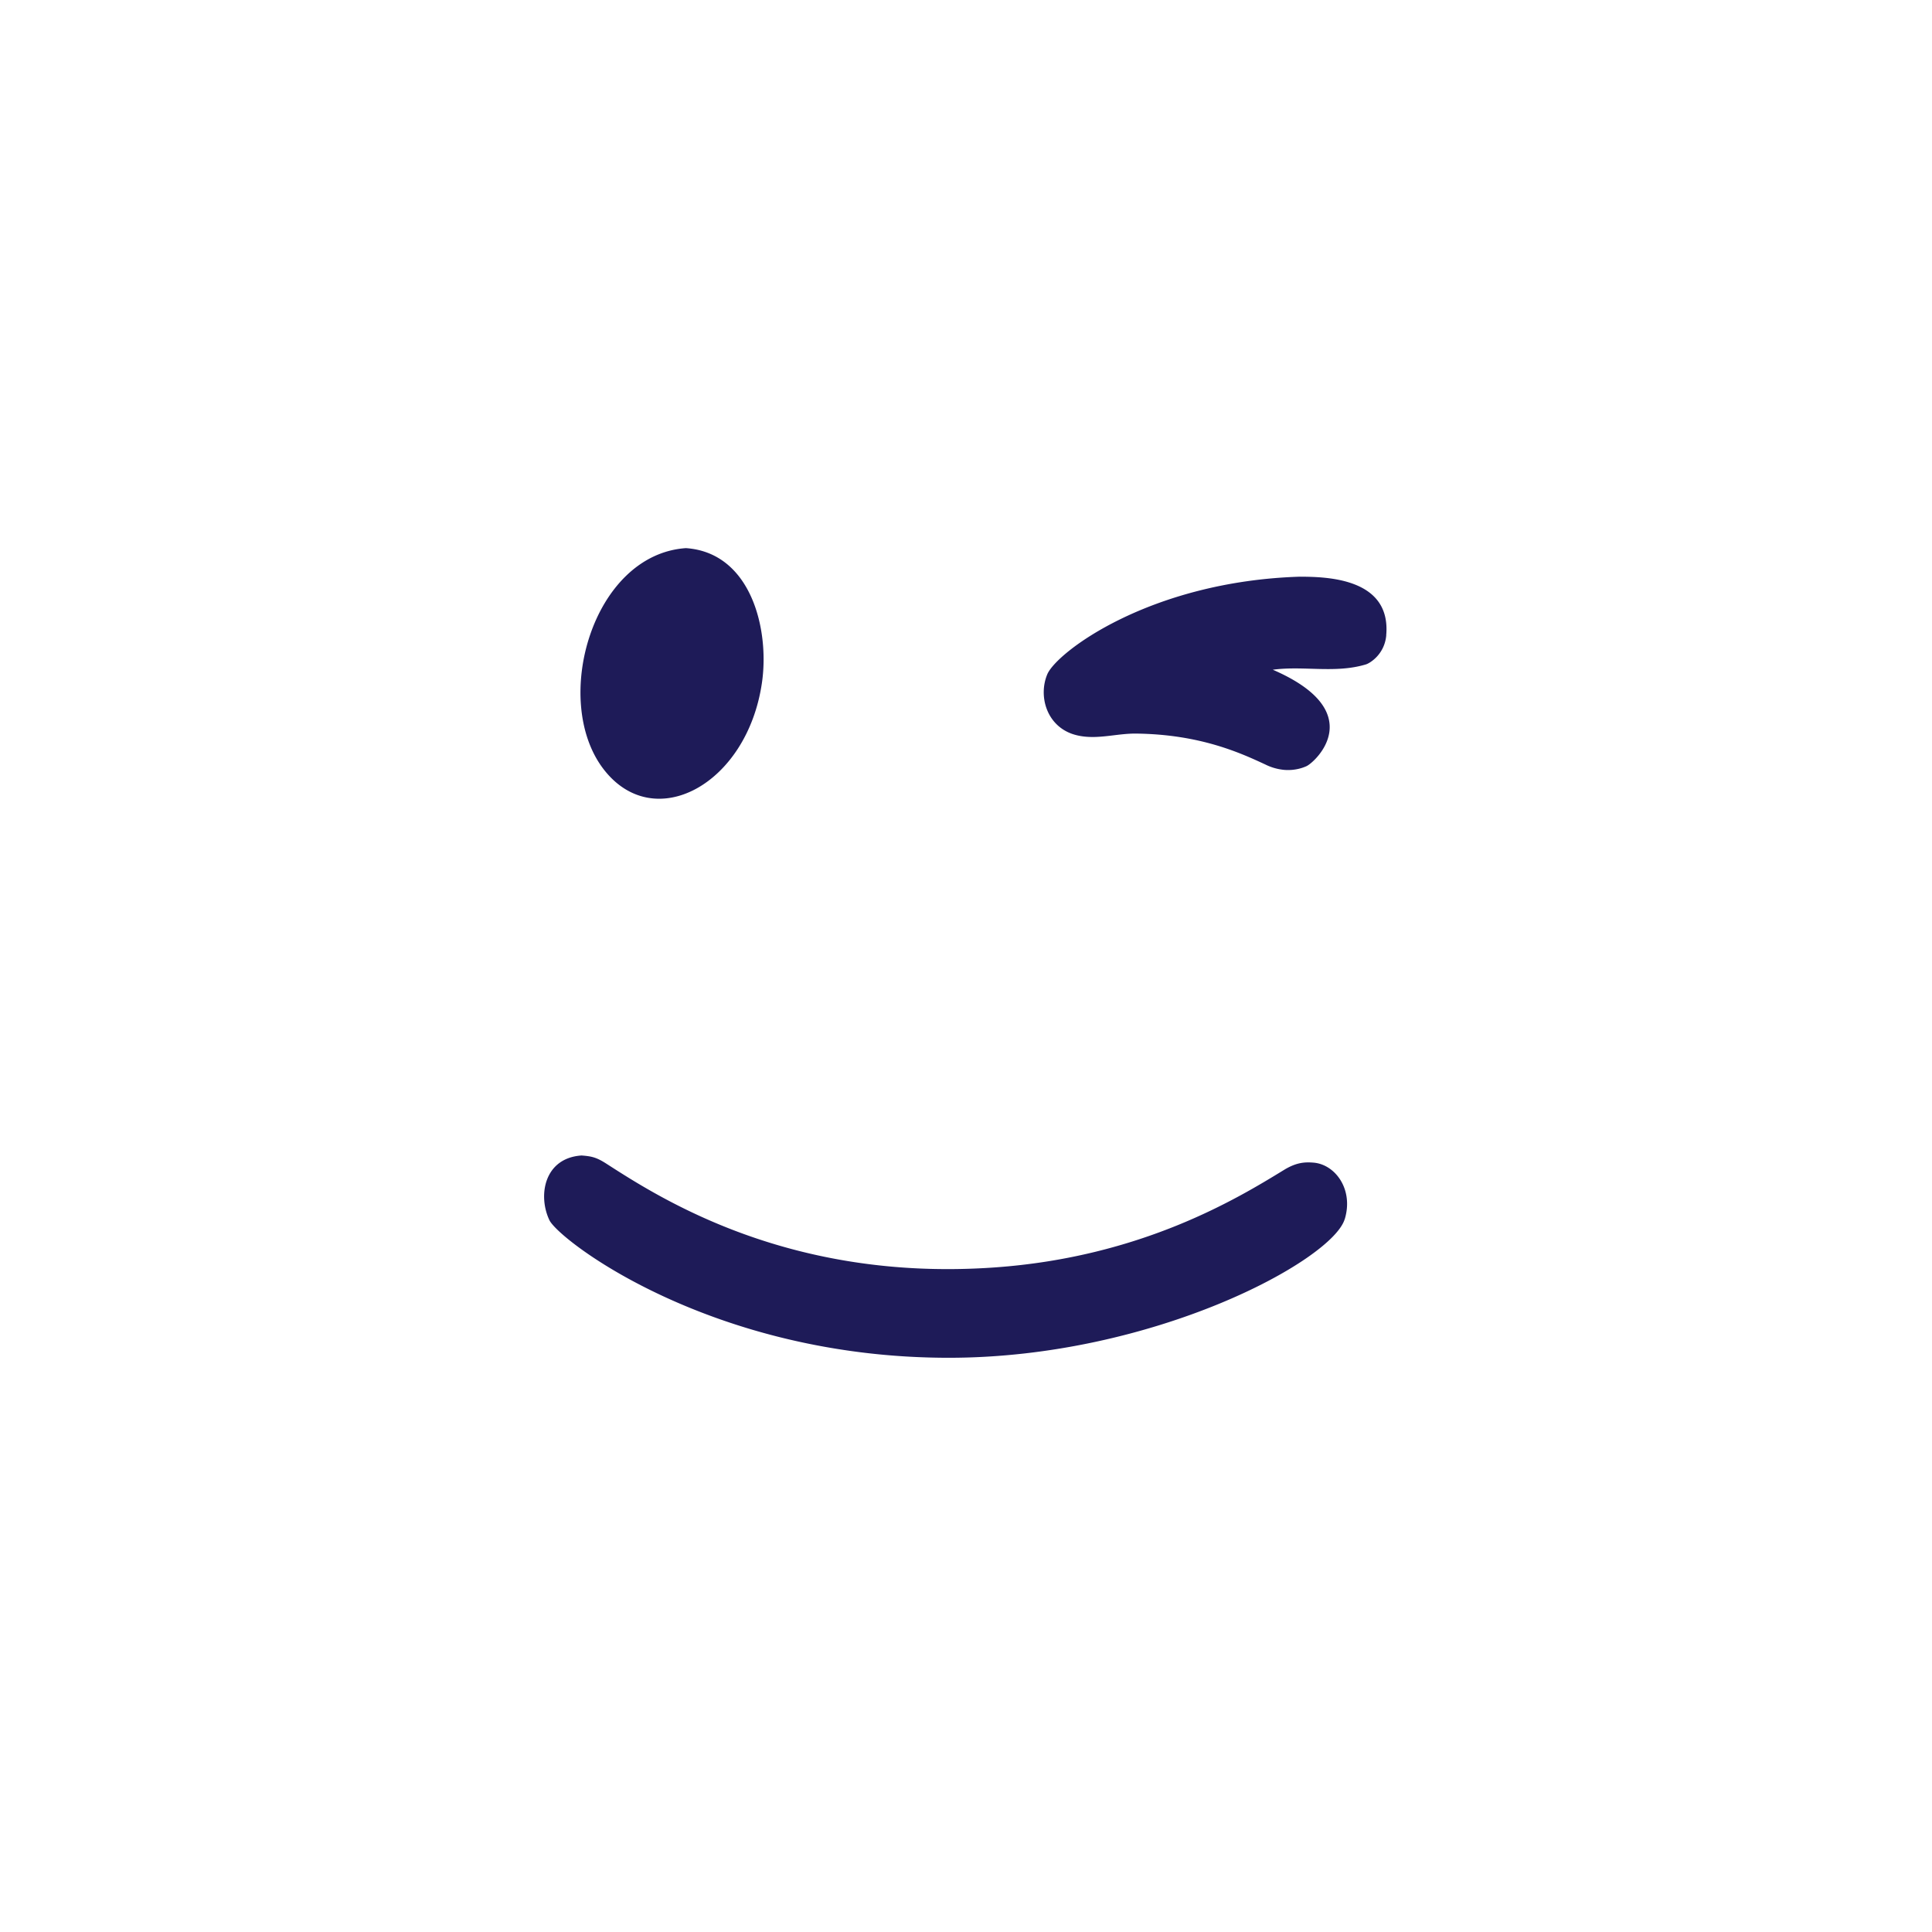
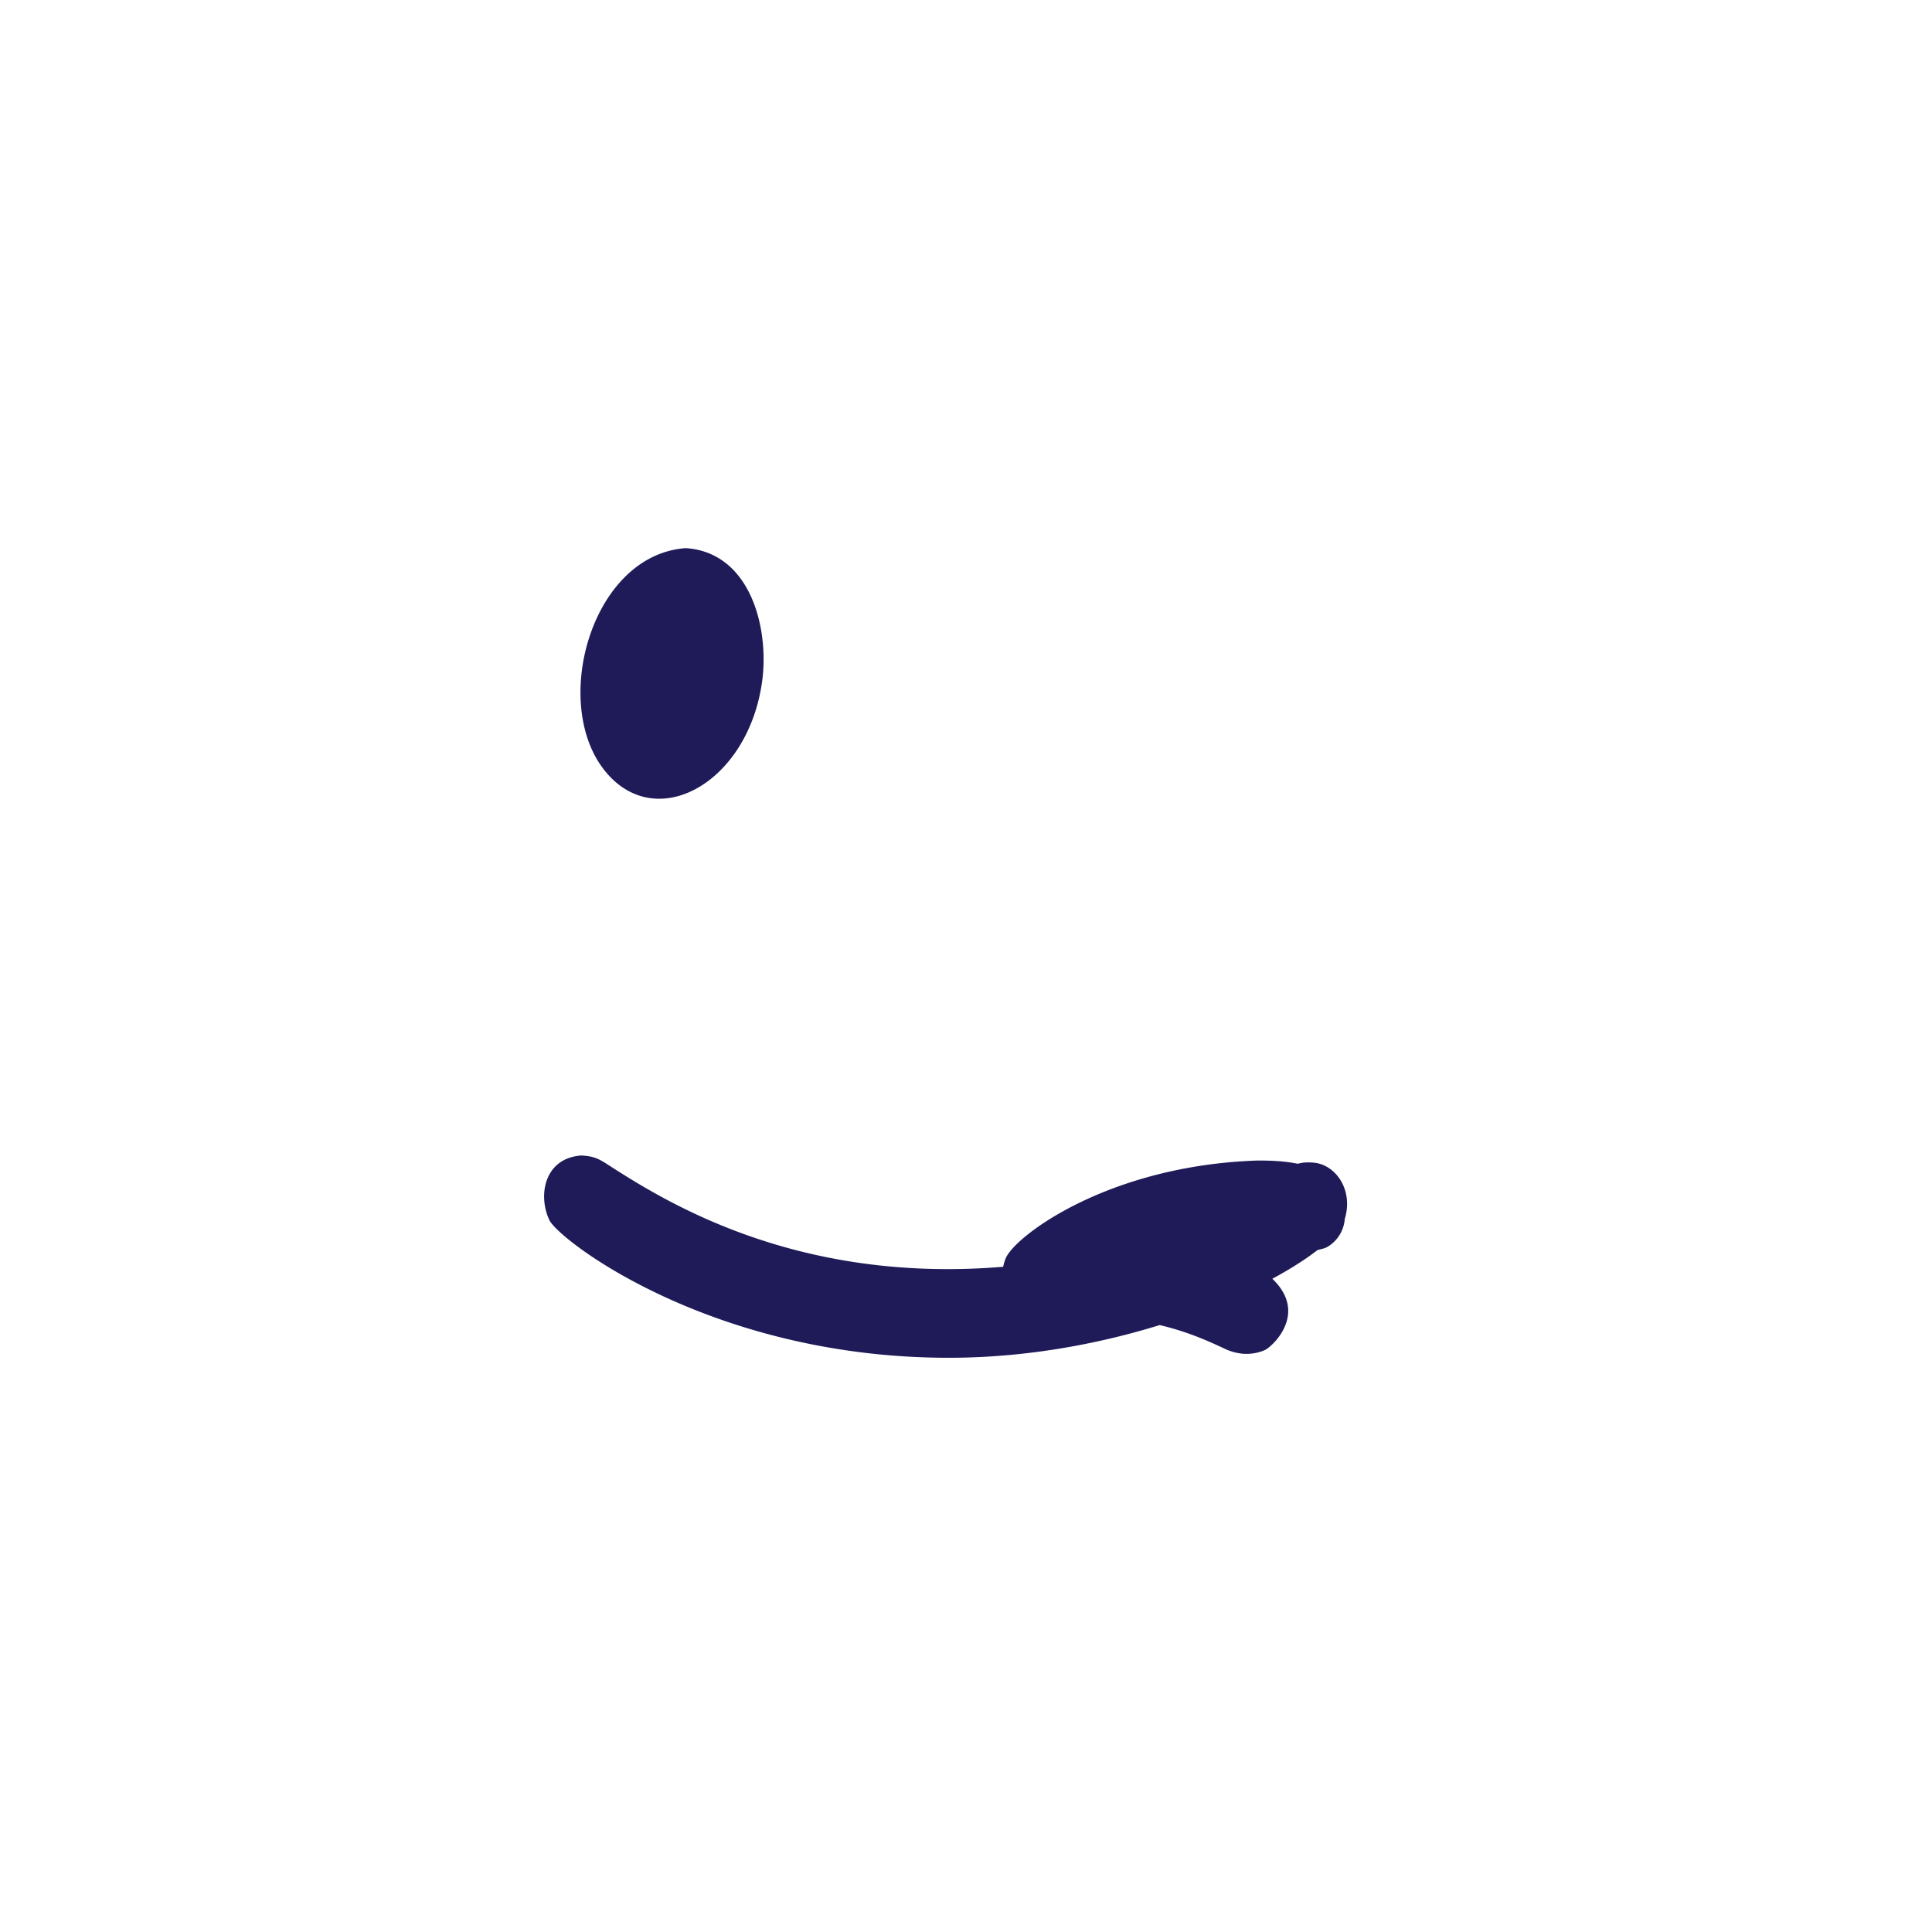
<svg xmlns="http://www.w3.org/2000/svg" width="128" height="128" fill="none">
-   <path d="M50.482 45.224c-.975 6.75-7.165 10.11-10.515 5.708-3.454-4.547-.709-14.193 5.477-14.617 4.32.298 5.548 5.391 5.038 8.909zM89.09 80.771c-.826 2.732-12.651 9.167-26.173 9.185-15.776.022-25.898-7.812-26.517-9.117-.781-1.64-.338-4.123 2.131-4.285.646.05.97.112 1.626.532 3.639 2.344 12.168 7.835 25.708 6.887 9.761-.682 16.145-4.588 19.211-6.467.849-.519 1.427-.519 1.95-.478 1.446.121 2.66 1.779 2.069 3.738M91.844 42.086c-.113 1.287-1.106 1.86-1.346 1.932-2.027.614-4.122.077-6.172.353 6.42 2.777 2.827 6.118 2.23 6.39-.708.32-1.39.261-1.58.234a3.515 3.515 0 0 1-1.15-.348c-1.608-.745-4.295-1.996-8.561-2.045-1.228-.014-2.438.375-3.675.162a3.57 3.57 0 0 1-.565-.144c-1.707-.605-2.23-2.524-1.643-3.938.6-1.454 6.777-6.16 16.728-6.475 1.661.009 6.072.04 5.73 3.879" fill="#1E1B58" />
+   <path d="M50.482 45.224c-.975 6.75-7.165 10.11-10.515 5.708-3.454-4.547-.709-14.193 5.477-14.617 4.32.298 5.548 5.391 5.038 8.909zM89.09 80.771c-.826 2.732-12.651 9.167-26.173 9.185-15.776.022-25.898-7.812-26.517-9.117-.781-1.64-.338-4.123 2.131-4.285.646.05.97.112 1.626.532 3.639 2.344 12.168 7.835 25.708 6.887 9.761-.682 16.145-4.588 19.211-6.467.849-.519 1.427-.519 1.95-.478 1.446.121 2.66 1.779 2.069 3.738c-.113 1.287-1.106 1.86-1.346 1.932-2.027.614-4.122.077-6.172.353 6.42 2.777 2.827 6.118 2.23 6.39-.708.32-1.39.261-1.58.234a3.515 3.515 0 0 1-1.15-.348c-1.608-.745-4.295-1.996-8.561-2.045-1.228-.014-2.438.375-3.675.162a3.57 3.57 0 0 1-.565-.144c-1.707-.605-2.23-2.524-1.643-3.938.6-1.454 6.777-6.16 16.728-6.475 1.661.009 6.072.04 5.73 3.879" fill="#1E1B58" />
</svg>